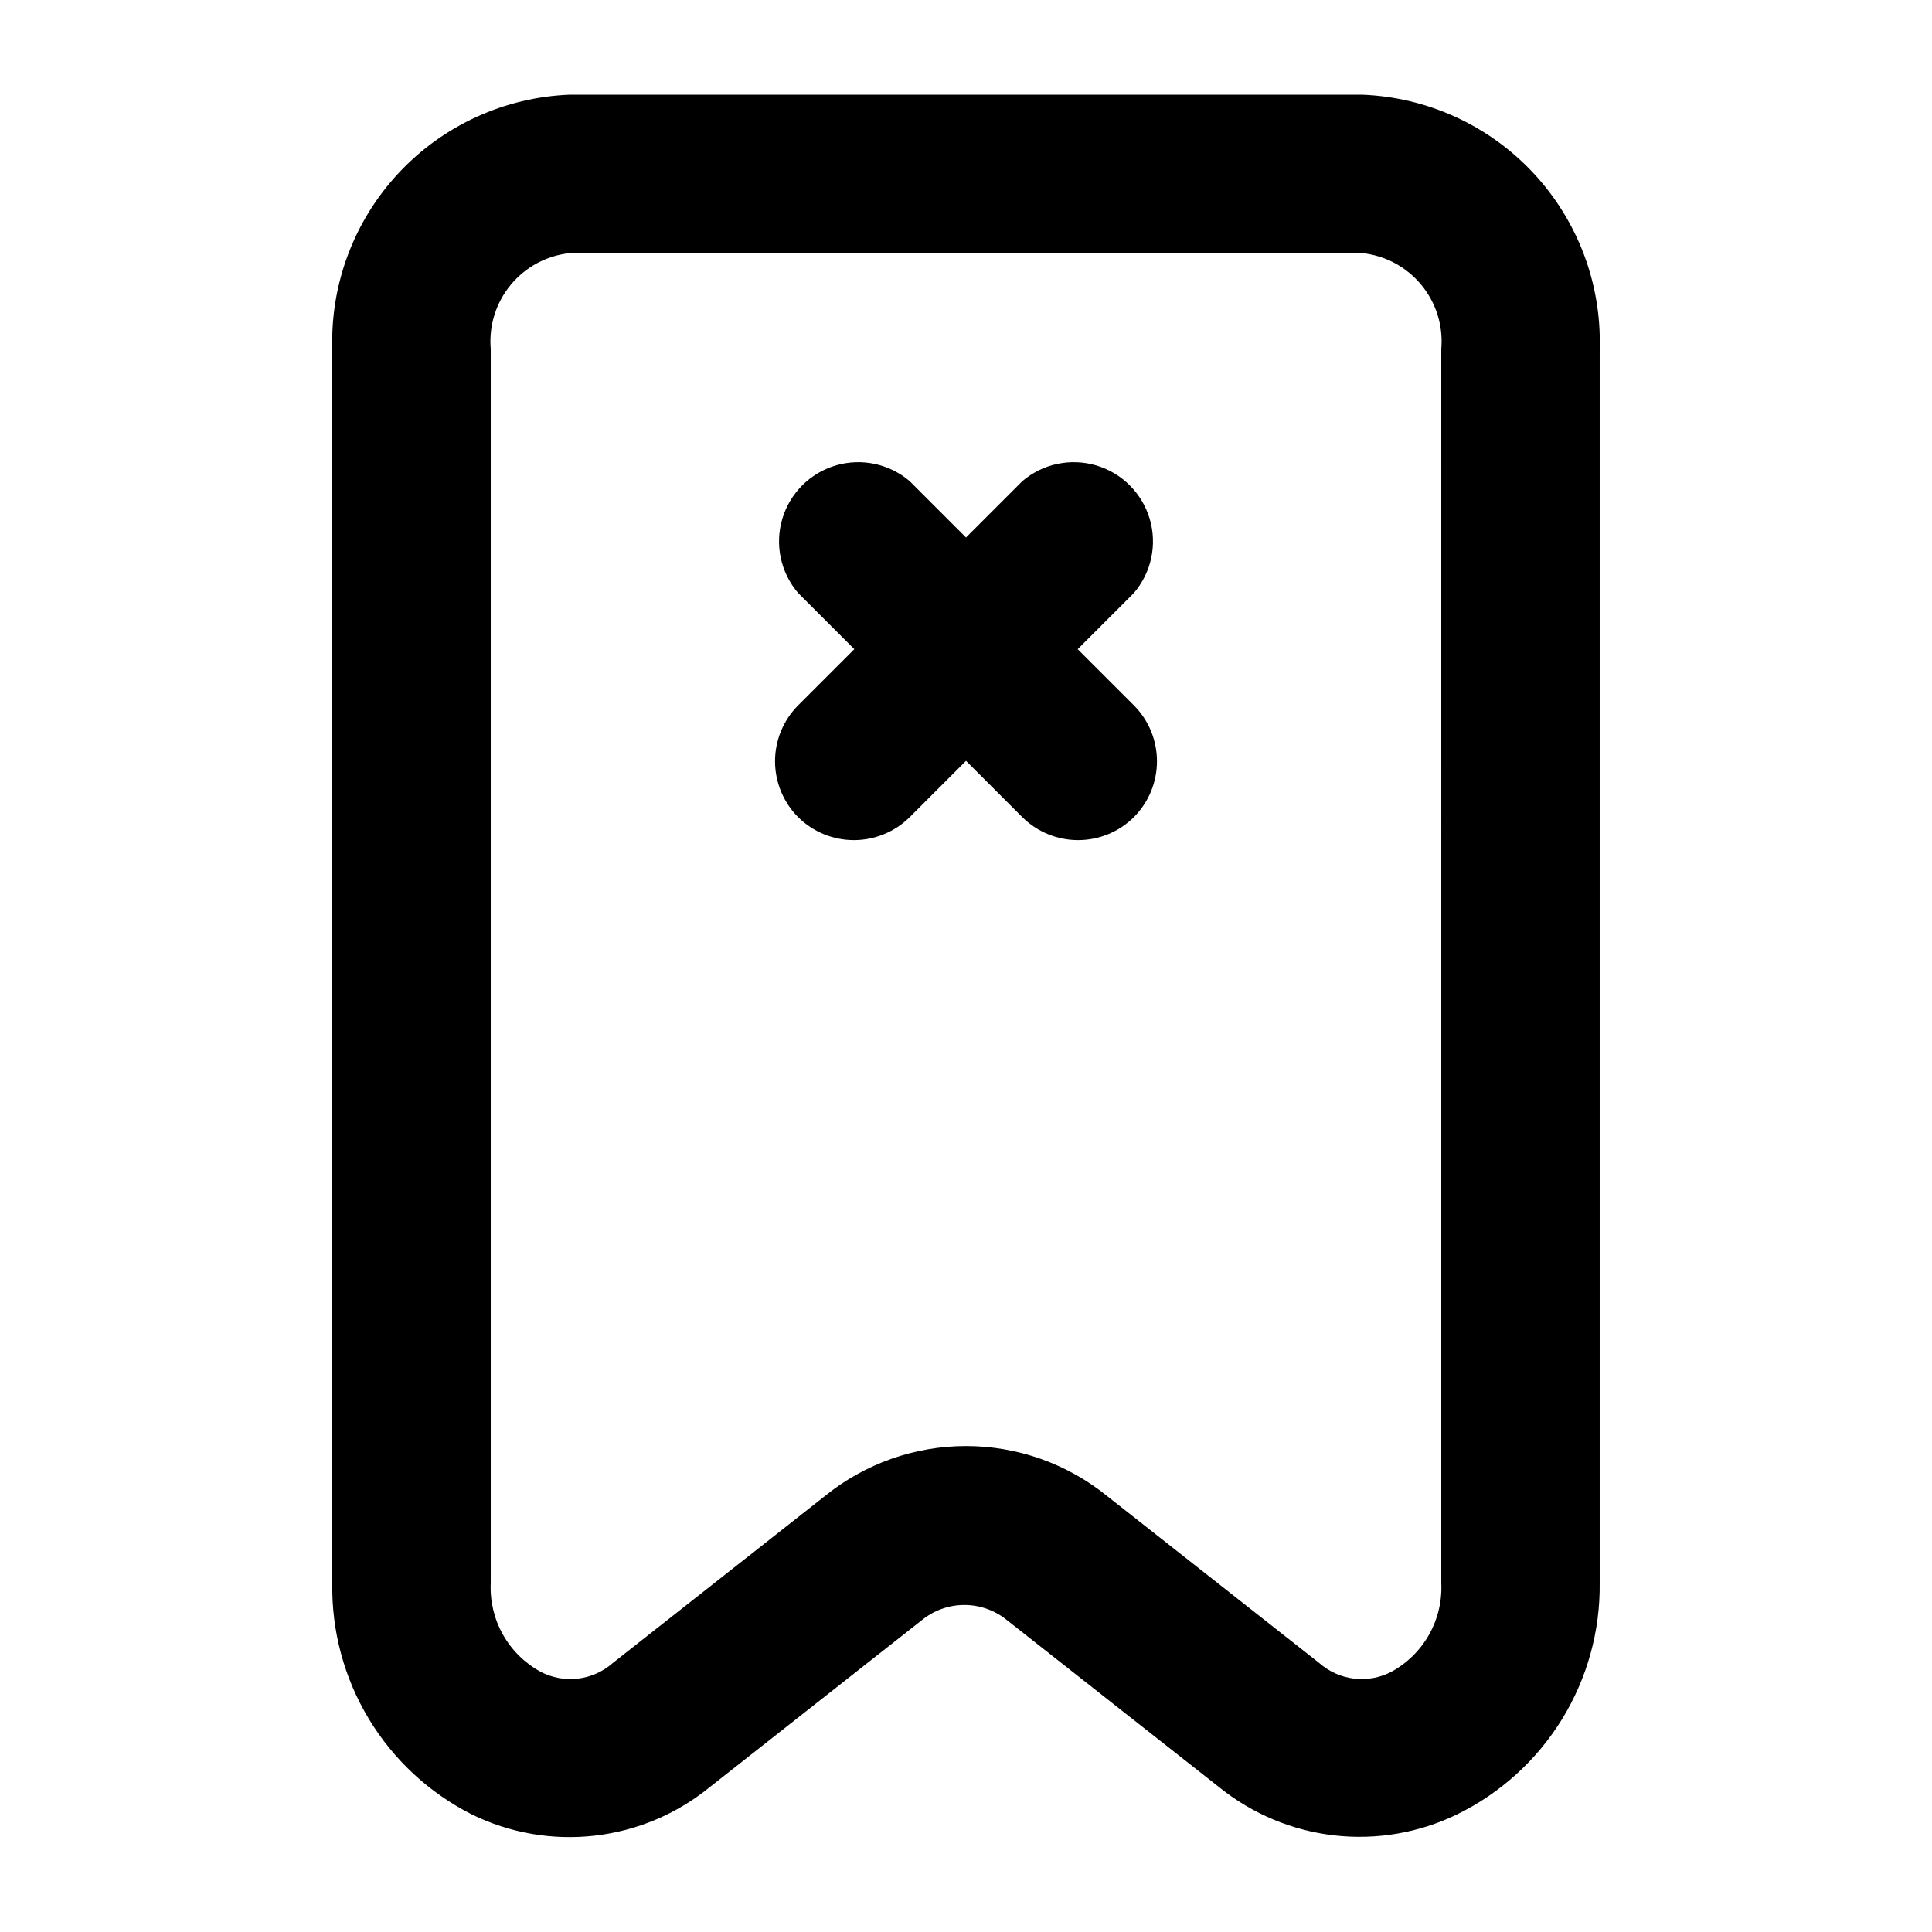
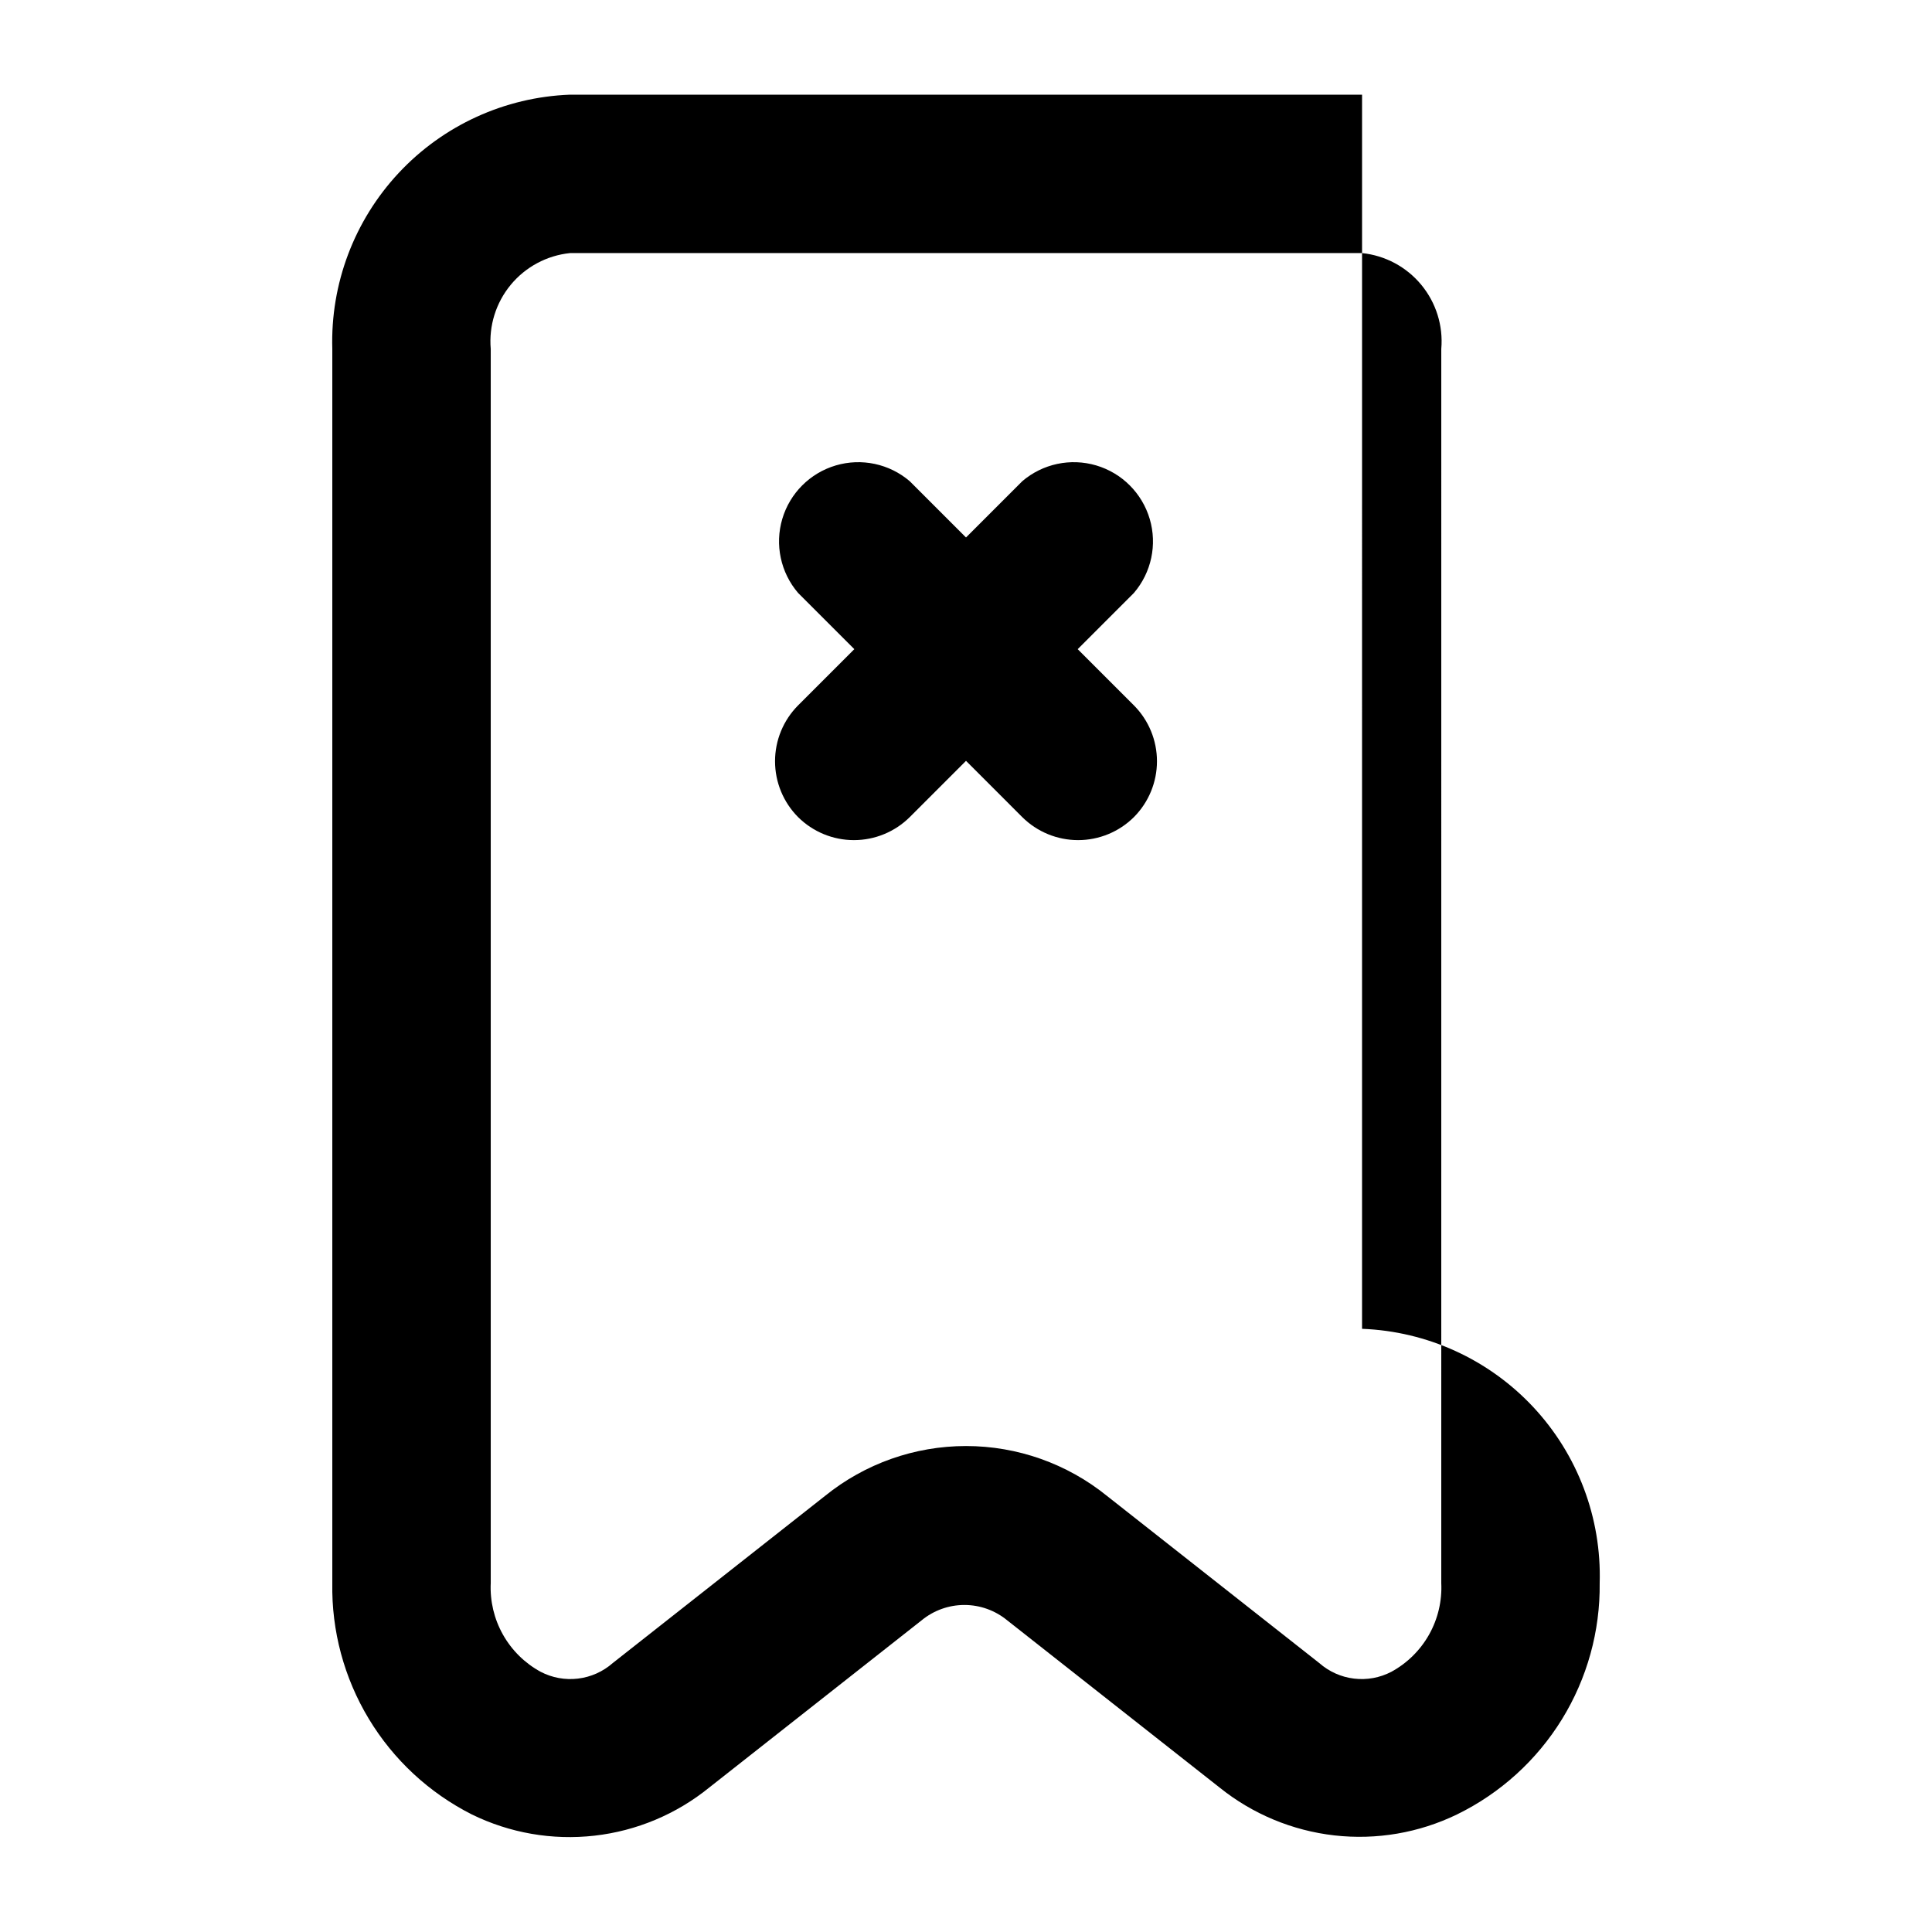
<svg xmlns="http://www.w3.org/2000/svg" fill="#000000" width="800px" height="800px" version="1.1" viewBox="144 144 512 512">
-   <path d="m504.96 169.09h-209.92c-17.262 0.656-33.566 8.105-45.363 20.727-11.793 12.621-18.125 29.391-17.613 46.656v327.06c-0.223 12.656 3.129 25.117 9.66 35.957 6.535 10.844 15.992 19.625 27.285 25.34 10.082 4.953 21.371 6.91 32.531 5.644 11.164-1.262 21.727-5.699 30.445-12.781l56.258-44.293c3.195-2.629 7.203-4.066 11.336-4.066 4.137 0 8.145 1.438 11.336 4.066l56.258 44.293c8.742 7.035 19.305 11.441 30.453 12.707 11.152 1.262 22.43-0.668 32.523-5.57 11.453-5.598 21.078-14.328 27.77-25.18 6.688-10.848 10.16-23.371 10.016-36.117v-327.06c0.512-17.266-5.82-34.035-17.613-46.656-11.797-12.621-28.098-20.07-45.363-20.727zm20.992 394.44c0.227 4.766-0.895 9.496-3.231 13.656-2.34 4.156-5.805 7.574-9.992 9.855-3.047 1.59-6.5 2.219-9.91 1.805-3.41-0.41-6.613-1.848-9.191-4.113l-56.258-44.293-0.004-0.004c-10.574-8.555-23.762-13.223-37.363-13.223s-26.793 4.668-37.367 13.223l-56.258 44.297c-2.578 2.266-5.785 3.703-9.195 4.113-3.41 0.414-6.863-0.215-9.91-1.805-4.188-2.281-7.652-5.699-9.988-9.855-2.34-4.16-3.461-8.891-3.234-13.656v-327.06c-0.527-6.141 1.375-12.242 5.301-16.992 3.926-4.75 9.562-7.769 15.691-8.406h209.92c6.133 0.637 11.766 3.656 15.691 8.406 3.926 4.75 5.832 10.852 5.301 16.992zm-81.449-262.4-14.902 14.906 14.906 14.906-0.004-0.004c3.91 3.934 6.106 9.254 6.106 14.801s-2.195 10.867-6.106 14.801c-3.93 3.906-9.25 6.102-14.797 6.102s-10.867-2.195-14.801-6.102l-14.902-14.906-14.906 14.906c-3.934 3.906-9.254 6.102-14.801 6.102-5.543 0-10.863-2.195-14.797-6.102-3.91-3.934-6.106-9.254-6.106-14.801s2.195-10.867 6.106-14.801l14.902-14.902-14.906-14.906h0.004c-4.629-5.402-6.203-12.785-4.188-19.605 2.019-6.824 7.356-12.16 14.18-14.18 6.82-2.016 14.203-0.441 19.605 4.188l14.906 14.906 14.906-14.906h-0.004c5.406-4.629 12.785-6.203 19.609-4.188 6.82 2.019 12.156 7.356 14.176 14.18 2.019 6.82 0.441 14.203-4.188 19.605z" />
+   <path d="m504.96 169.09h-209.92c-17.262 0.656-33.566 8.105-45.363 20.727-11.793 12.621-18.125 29.391-17.613 46.656v327.06c-0.223 12.656 3.129 25.117 9.66 35.957 6.535 10.844 15.992 19.625 27.285 25.34 10.082 4.953 21.371 6.91 32.531 5.644 11.164-1.262 21.727-5.699 30.445-12.781l56.258-44.293c3.195-2.629 7.203-4.066 11.336-4.066 4.137 0 8.145 1.438 11.336 4.066l56.258 44.293c8.742 7.035 19.305 11.441 30.453 12.707 11.152 1.262 22.43-0.668 32.523-5.57 11.453-5.598 21.078-14.328 27.77-25.18 6.688-10.848 10.16-23.371 10.016-36.117c0.512-17.266-5.82-34.035-17.613-46.656-11.797-12.621-28.098-20.07-45.363-20.727zm20.992 394.44c0.227 4.766-0.895 9.496-3.231 13.656-2.34 4.156-5.805 7.574-9.992 9.855-3.047 1.59-6.5 2.219-9.91 1.805-3.41-0.41-6.613-1.848-9.191-4.113l-56.258-44.293-0.004-0.004c-10.574-8.555-23.762-13.223-37.363-13.223s-26.793 4.668-37.367 13.223l-56.258 44.297c-2.578 2.266-5.785 3.703-9.195 4.113-3.41 0.414-6.863-0.215-9.91-1.805-4.188-2.281-7.652-5.699-9.988-9.855-2.34-4.16-3.461-8.891-3.234-13.656v-327.06c-0.527-6.141 1.375-12.242 5.301-16.992 3.926-4.75 9.562-7.769 15.691-8.406h209.92c6.133 0.637 11.766 3.656 15.691 8.406 3.926 4.75 5.832 10.852 5.301 16.992zm-81.449-262.4-14.902 14.906 14.906 14.906-0.004-0.004c3.91 3.934 6.106 9.254 6.106 14.801s-2.195 10.867-6.106 14.801c-3.93 3.906-9.25 6.102-14.797 6.102s-10.867-2.195-14.801-6.102l-14.902-14.906-14.906 14.906c-3.934 3.906-9.254 6.102-14.801 6.102-5.543 0-10.863-2.195-14.797-6.102-3.91-3.934-6.106-9.254-6.106-14.801s2.195-10.867 6.106-14.801l14.902-14.902-14.906-14.906h0.004c-4.629-5.402-6.203-12.785-4.188-19.605 2.019-6.824 7.356-12.16 14.18-14.18 6.82-2.016 14.203-0.441 19.605 4.188l14.906 14.906 14.906-14.906h-0.004c5.406-4.629 12.785-6.203 19.609-4.188 6.82 2.019 12.156 7.356 14.176 14.18 2.019 6.82 0.441 14.203-4.188 19.605z" />
</svg>